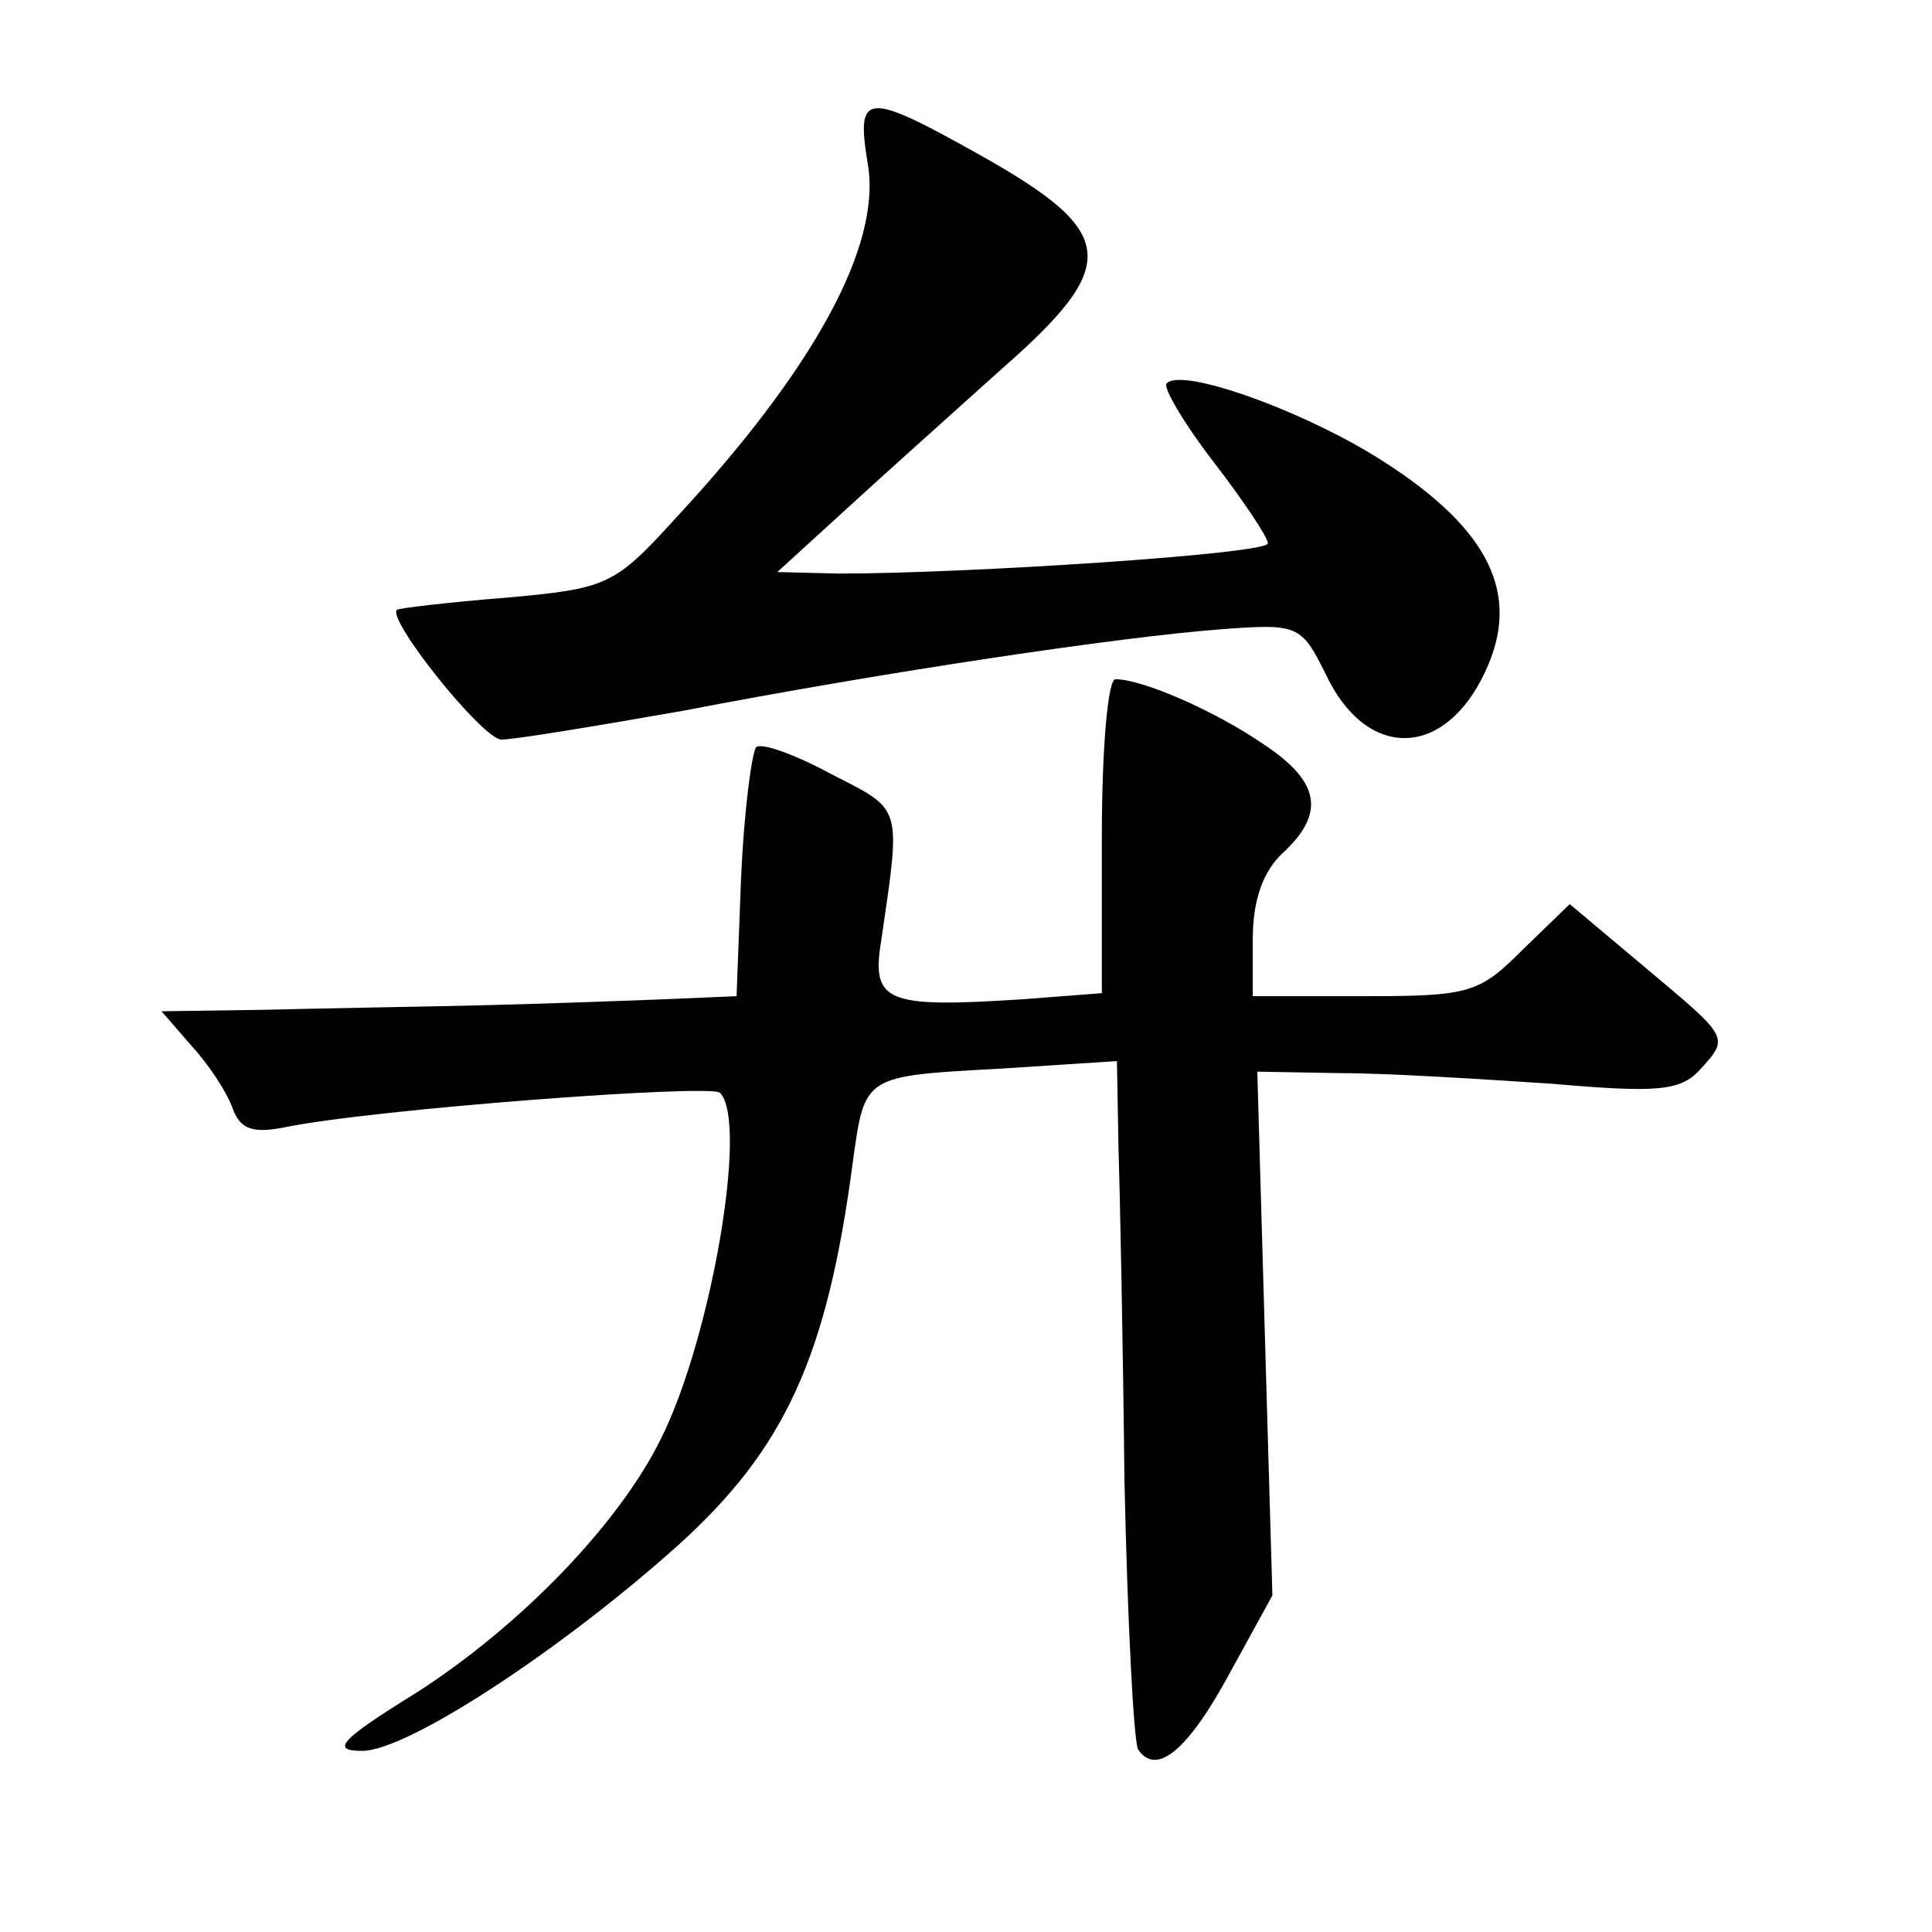
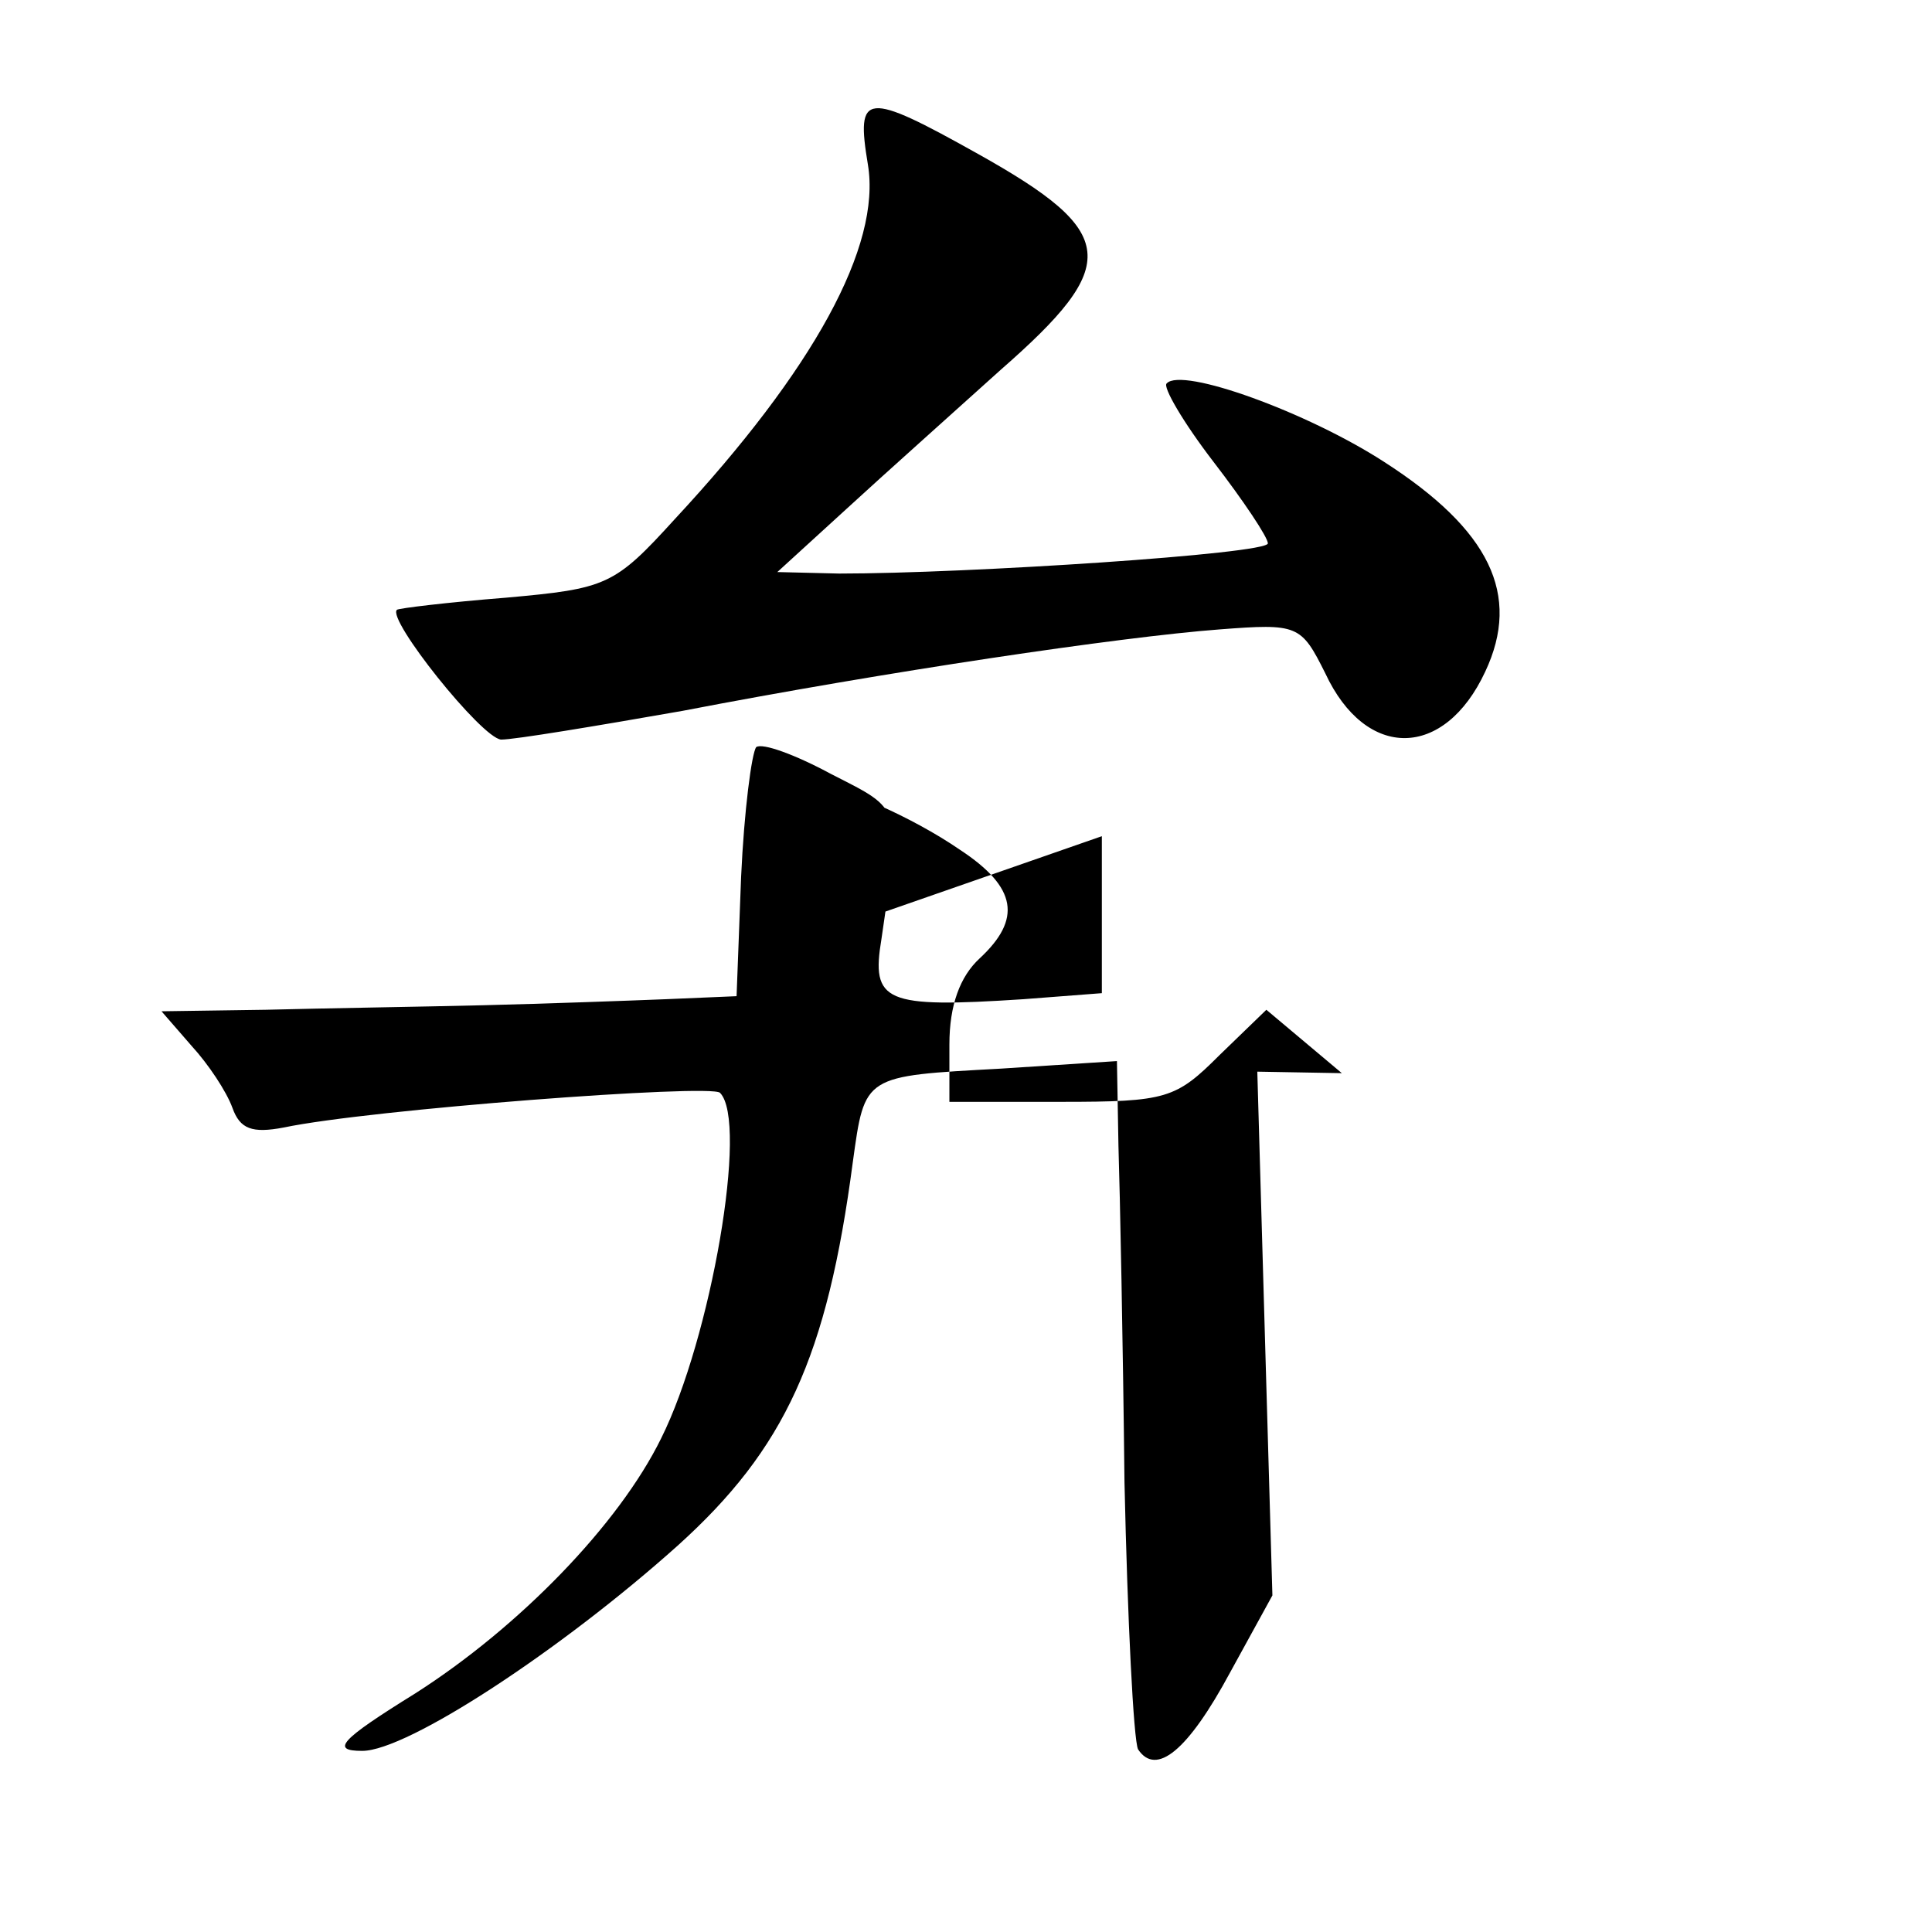
<svg xmlns="http://www.w3.org/2000/svg" version="1.0" width="128pt" height="128pt" viewBox="0 0 128 128" preserveAspectRatio="xMidYMid meet">
  <g transform="translate(0,128) scale(0.1,-0.1)" fill="#0" stroke="none">
-     <path d="M575 1171 c9 -54 -36 -136 -128 -235 -40 -44 -45 -46 -112 -52 -38 -3 -71 -7 -72 -8 -7 -6 56 -85 69 -86 9 0 63 9 120 19 135 26 290 49 356 54 52 4 54 3 70 -29 27 -58 79 -57 106 1 24 51 3 94 -67 139 -51 33 -134 63 -144 52 -3 -2 11 -26 31 -52 20 -26 36 -50 36 -54 0 -7 -199 -20 -284 -20 l-41 1 46 42 c25 23 71 64 102 92 80 70 78 91 -15 143 -75 42 -81 41 -73 -7z M730 726 l0 -104 -52 -4 c-92 -6 -101 -2 -94 40 13 89 14 85 -33 109 -24 13 -46 21 -50 18 -3 -4 -8 -42 -10 -86 l-3 -79 -47 -2 c-25 -1 -80 -3 -121 -4 -41 -1 -106 -2 -144 -3 l-69 -1 20 -23 c11 -12 23 -30 27 -41 5 -14 13 -17 34 -13 57 12 283 29 289 23 19 -19 -6 -163 -39 -229 -28 -57 -94 -125 -163 -169 -50 -31 -56 -38 -35 -38 30 0 132 67 209 136 71 64 99 125 116 254 8 58 7 57 98 62 l77 5 1 -56 c1 -31 3 -131 4 -223 2 -91 6 -171 9 -177 12 -18 33 -1 61 51 l28 51 -5 173 -5 174 56 -1 c31 0 93 -4 139 -7 69 -6 85 -5 98 9 20 22 20 21 -36 68 l-50 42 -31 -30 c-29 -29 -35 -31 -105 -31 l-74 0 0 38 c0 26 7 45 20 57 28 26 25 47 -13 72 -32 22 -80 43 -98 43 -5 0 -9 -46 -9 -104z" />
+     <path d="M575 1171 c9 -54 -36 -136 -128 -235 -40 -44 -45 -46 -112 -52 -38 -3 -71 -7 -72 -8 -7 -6 56 -85 69 -86 9 0 63 9 120 19 135 26 290 49 356 54 52 4 54 3 70 -29 27 -58 79 -57 106 1 24 51 3 94 -67 139 -51 33 -134 63 -144 52 -3 -2 11 -26 31 -52 20 -26 36 -50 36 -54 0 -7 -199 -20 -284 -20 l-41 1 46 42 c25 23 71 64 102 92 80 70 78 91 -15 143 -75 42 -81 41 -73 -7z M730 726 l0 -104 -52 -4 c-92 -6 -101 -2 -94 40 13 89 14 85 -33 109 -24 13 -46 21 -50 18 -3 -4 -8 -42 -10 -86 l-3 -79 -47 -2 c-25 -1 -80 -3 -121 -4 -41 -1 -106 -2 -144 -3 l-69 -1 20 -23 c11 -12 23 -30 27 -41 5 -14 13 -17 34 -13 57 12 283 29 289 23 19 -19 -6 -163 -39 -229 -28 -57 -94 -125 -163 -169 -50 -31 -56 -38 -35 -38 30 0 132 67 209 136 71 64 99 125 116 254 8 58 7 57 98 62 l77 5 1 -56 c1 -31 3 -131 4 -223 2 -91 6 -171 9 -177 12 -18 33 -1 61 51 l28 51 -5 173 -5 174 56 -1 l-50 42 -31 -30 c-29 -29 -35 -31 -105 -31 l-74 0 0 38 c0 26 7 45 20 57 28 26 25 47 -13 72 -32 22 -80 43 -98 43 -5 0 -9 -46 -9 -104z" />
  </g>
</svg>